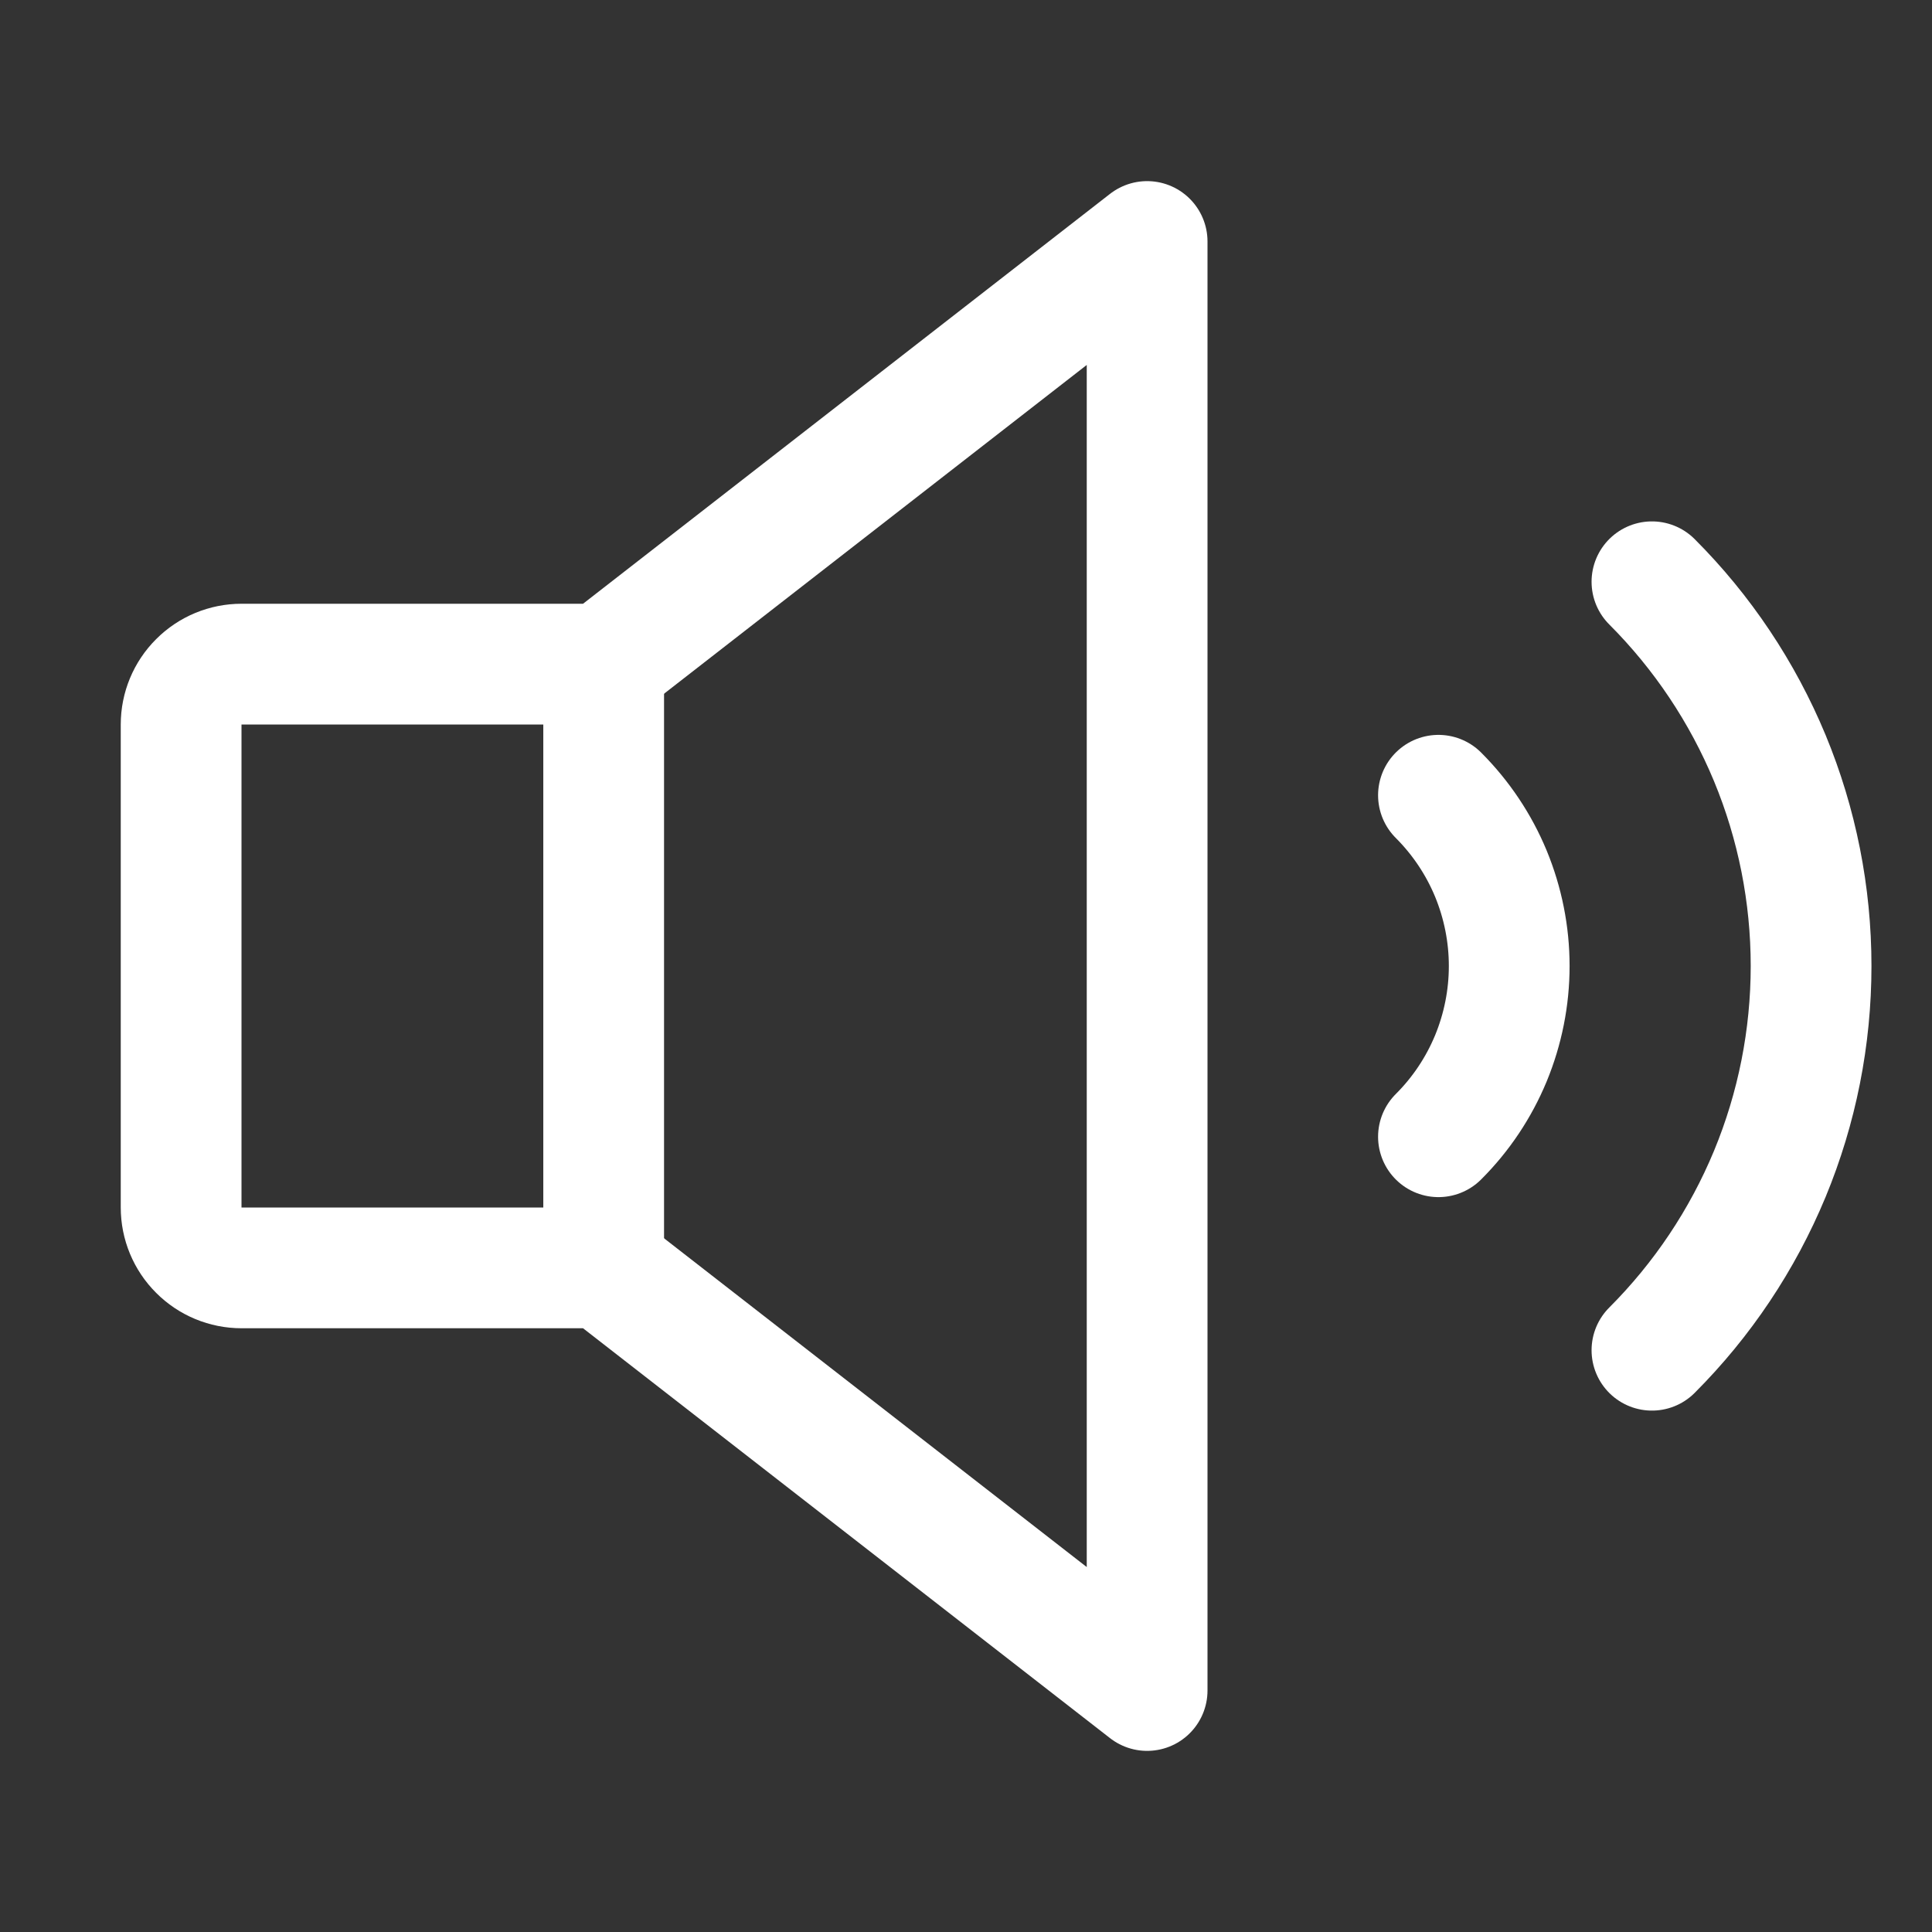
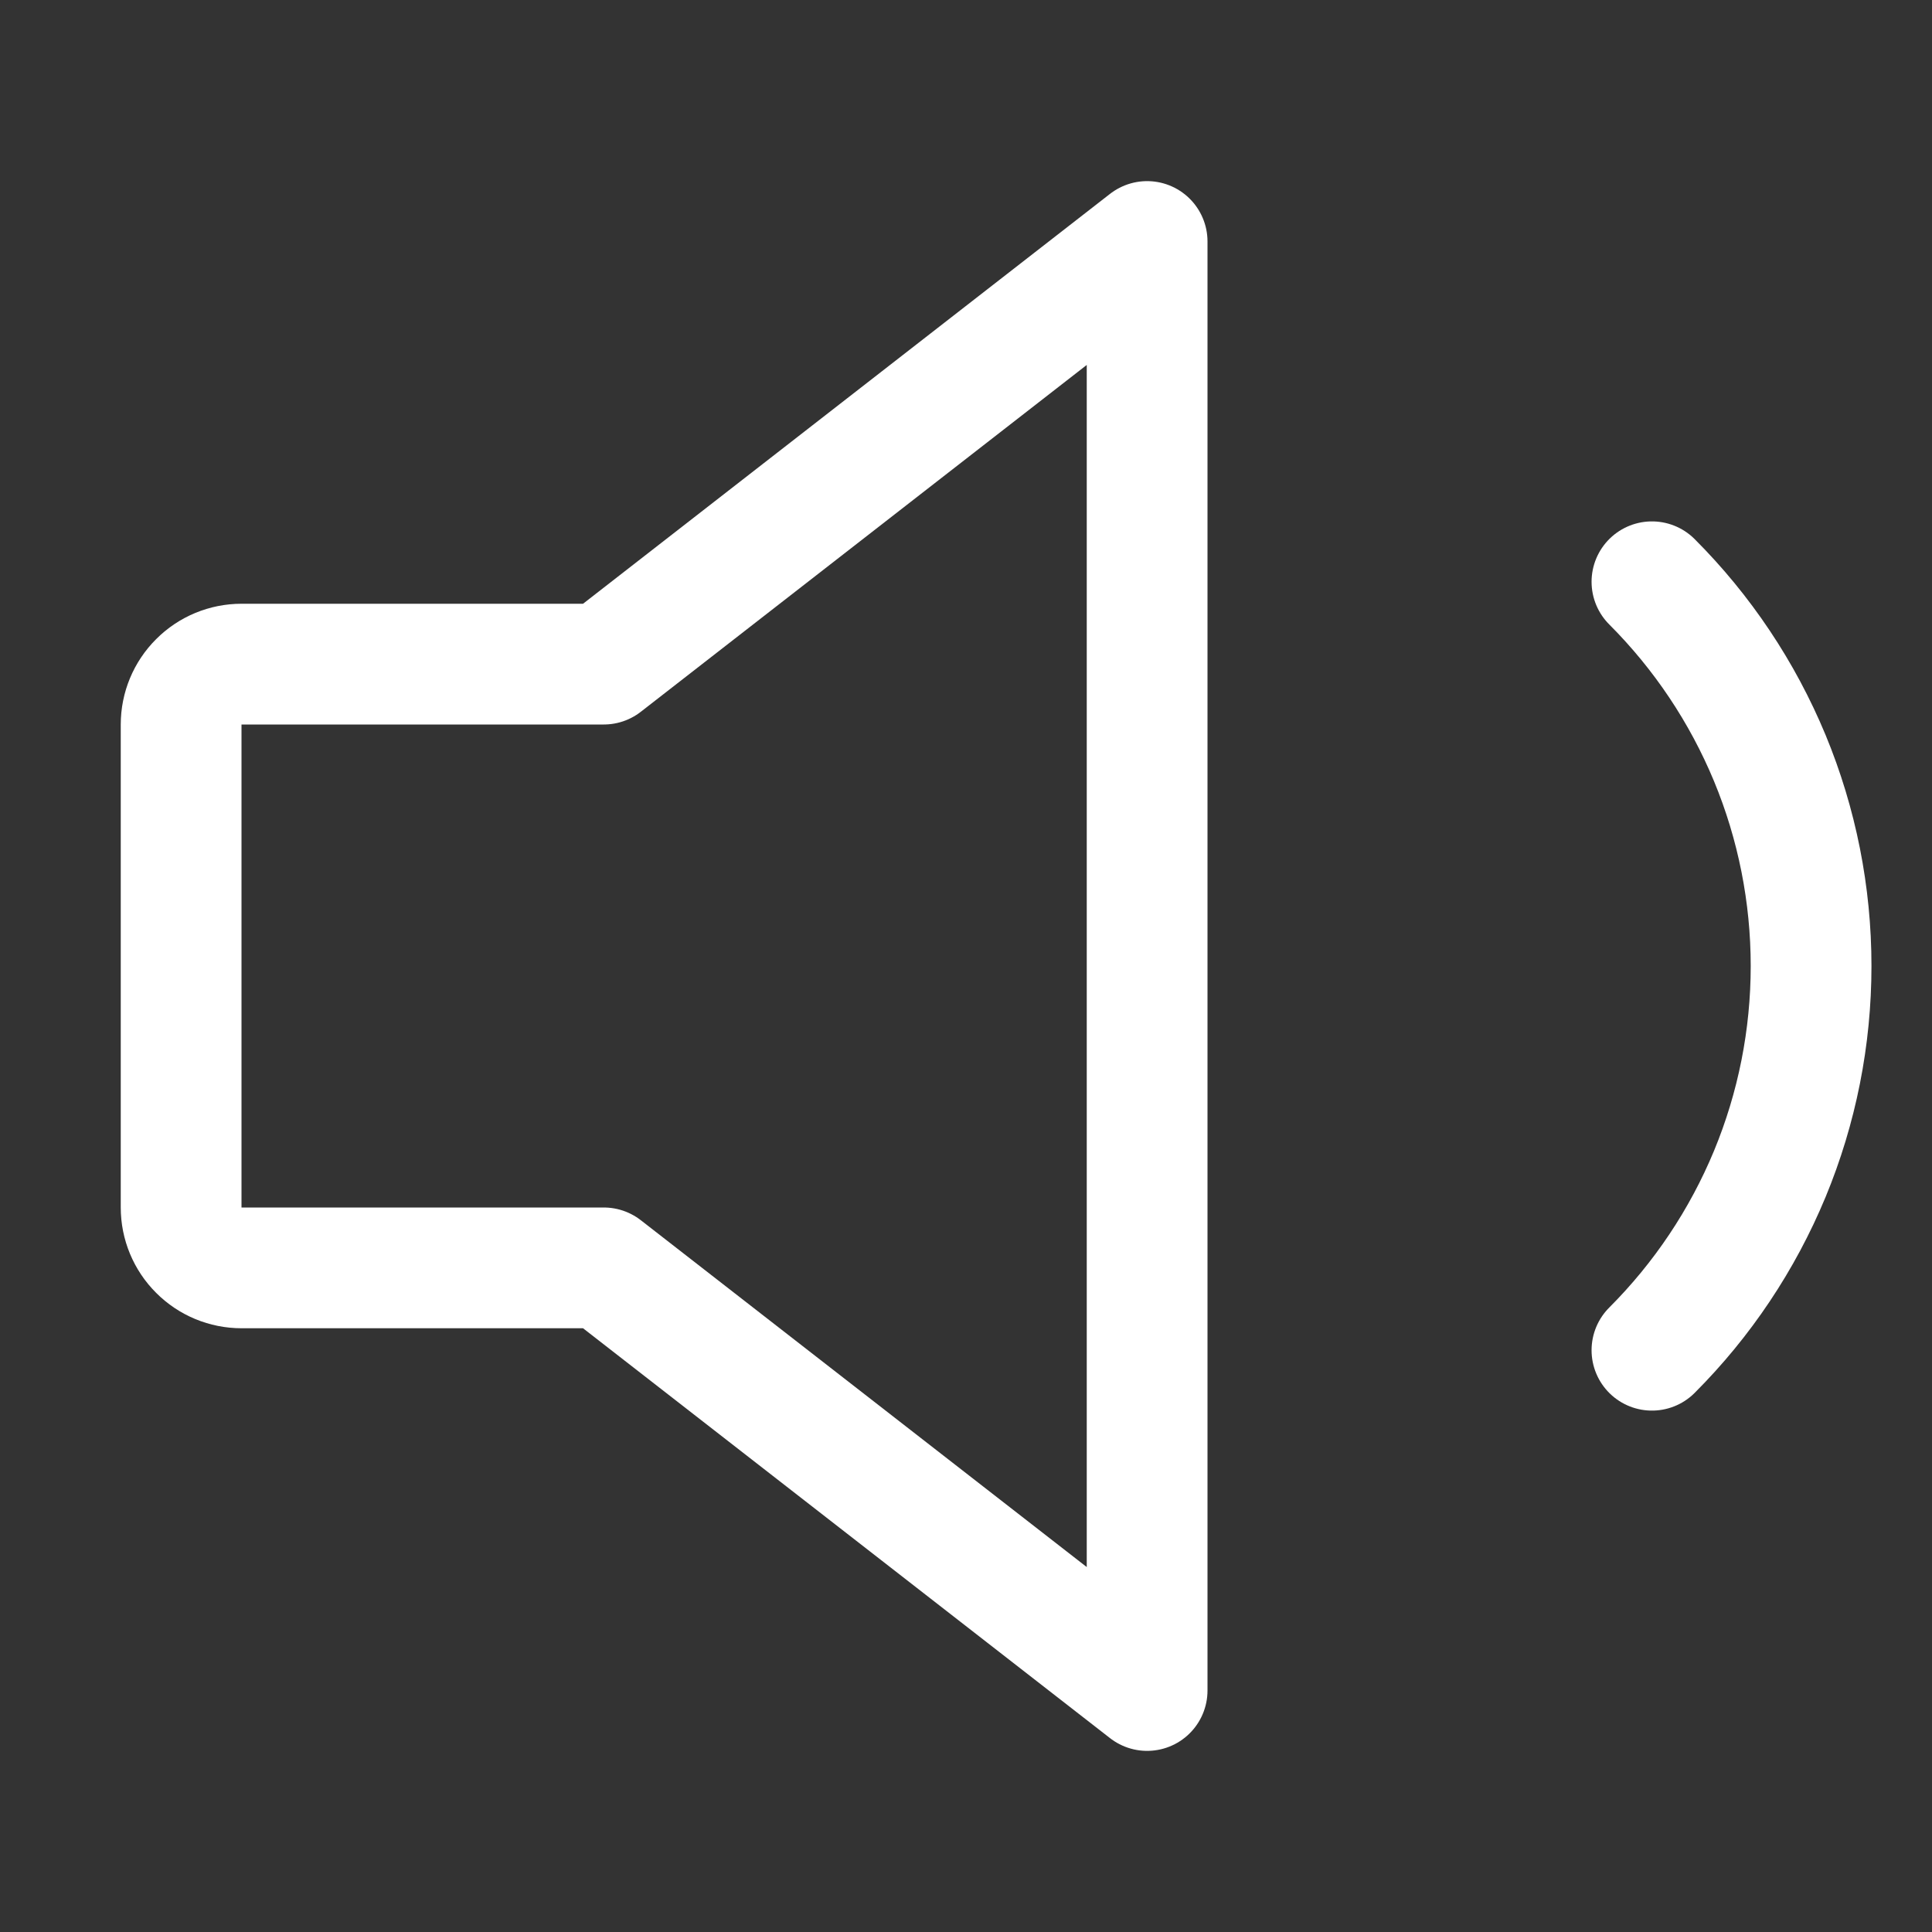
<svg xmlns="http://www.w3.org/2000/svg" width="24" height="24" viewBox="0 0 24 24" fill="none">
  <rect x="0" y="0" width="24" height="24" fill="#333333" stroke="none" />
  <path d="M20.521 7.227C21.148 7.854 21.645 8.598 21.985 9.417C22.324 10.236 22.498 11.114 22.498 12C22.498 12.886 22.324 13.764 21.985 14.583C21.645 15.402 21.148 16.146 20.521 16.773" stroke="white" stroke-width="1.5" stroke-linecap="round" stroke-linejoin="round" />
  <path d="M7.5 15.75H3C2.801 15.75 2.61 15.671 2.47 15.53C2.329 15.39 2.25 15.199 2.25 15V9C2.25 8.801 2.329 8.61 2.47 8.47C2.61 8.329 2.801 8.25 3 8.25H7.5L14.25 3V21L7.5 15.75Z" stroke="white" stroke-width="1.5" stroke-linecap="round" stroke-linejoin="round" />
-   <path d="M7.499 8.25V15.75" stroke="white" stroke-width="1.5" stroke-linecap="round" stroke-linejoin="round" />
-   <path d="M17.869 9.879C18.148 10.158 18.369 10.488 18.52 10.852C18.67 11.216 18.748 11.606 18.748 12C18.748 12.394 18.67 12.784 18.52 13.148C18.369 13.512 18.148 13.843 17.869 14.121" stroke="white" stroke-width="1.5" stroke-linecap="round" stroke-linejoin="round" />
</svg>